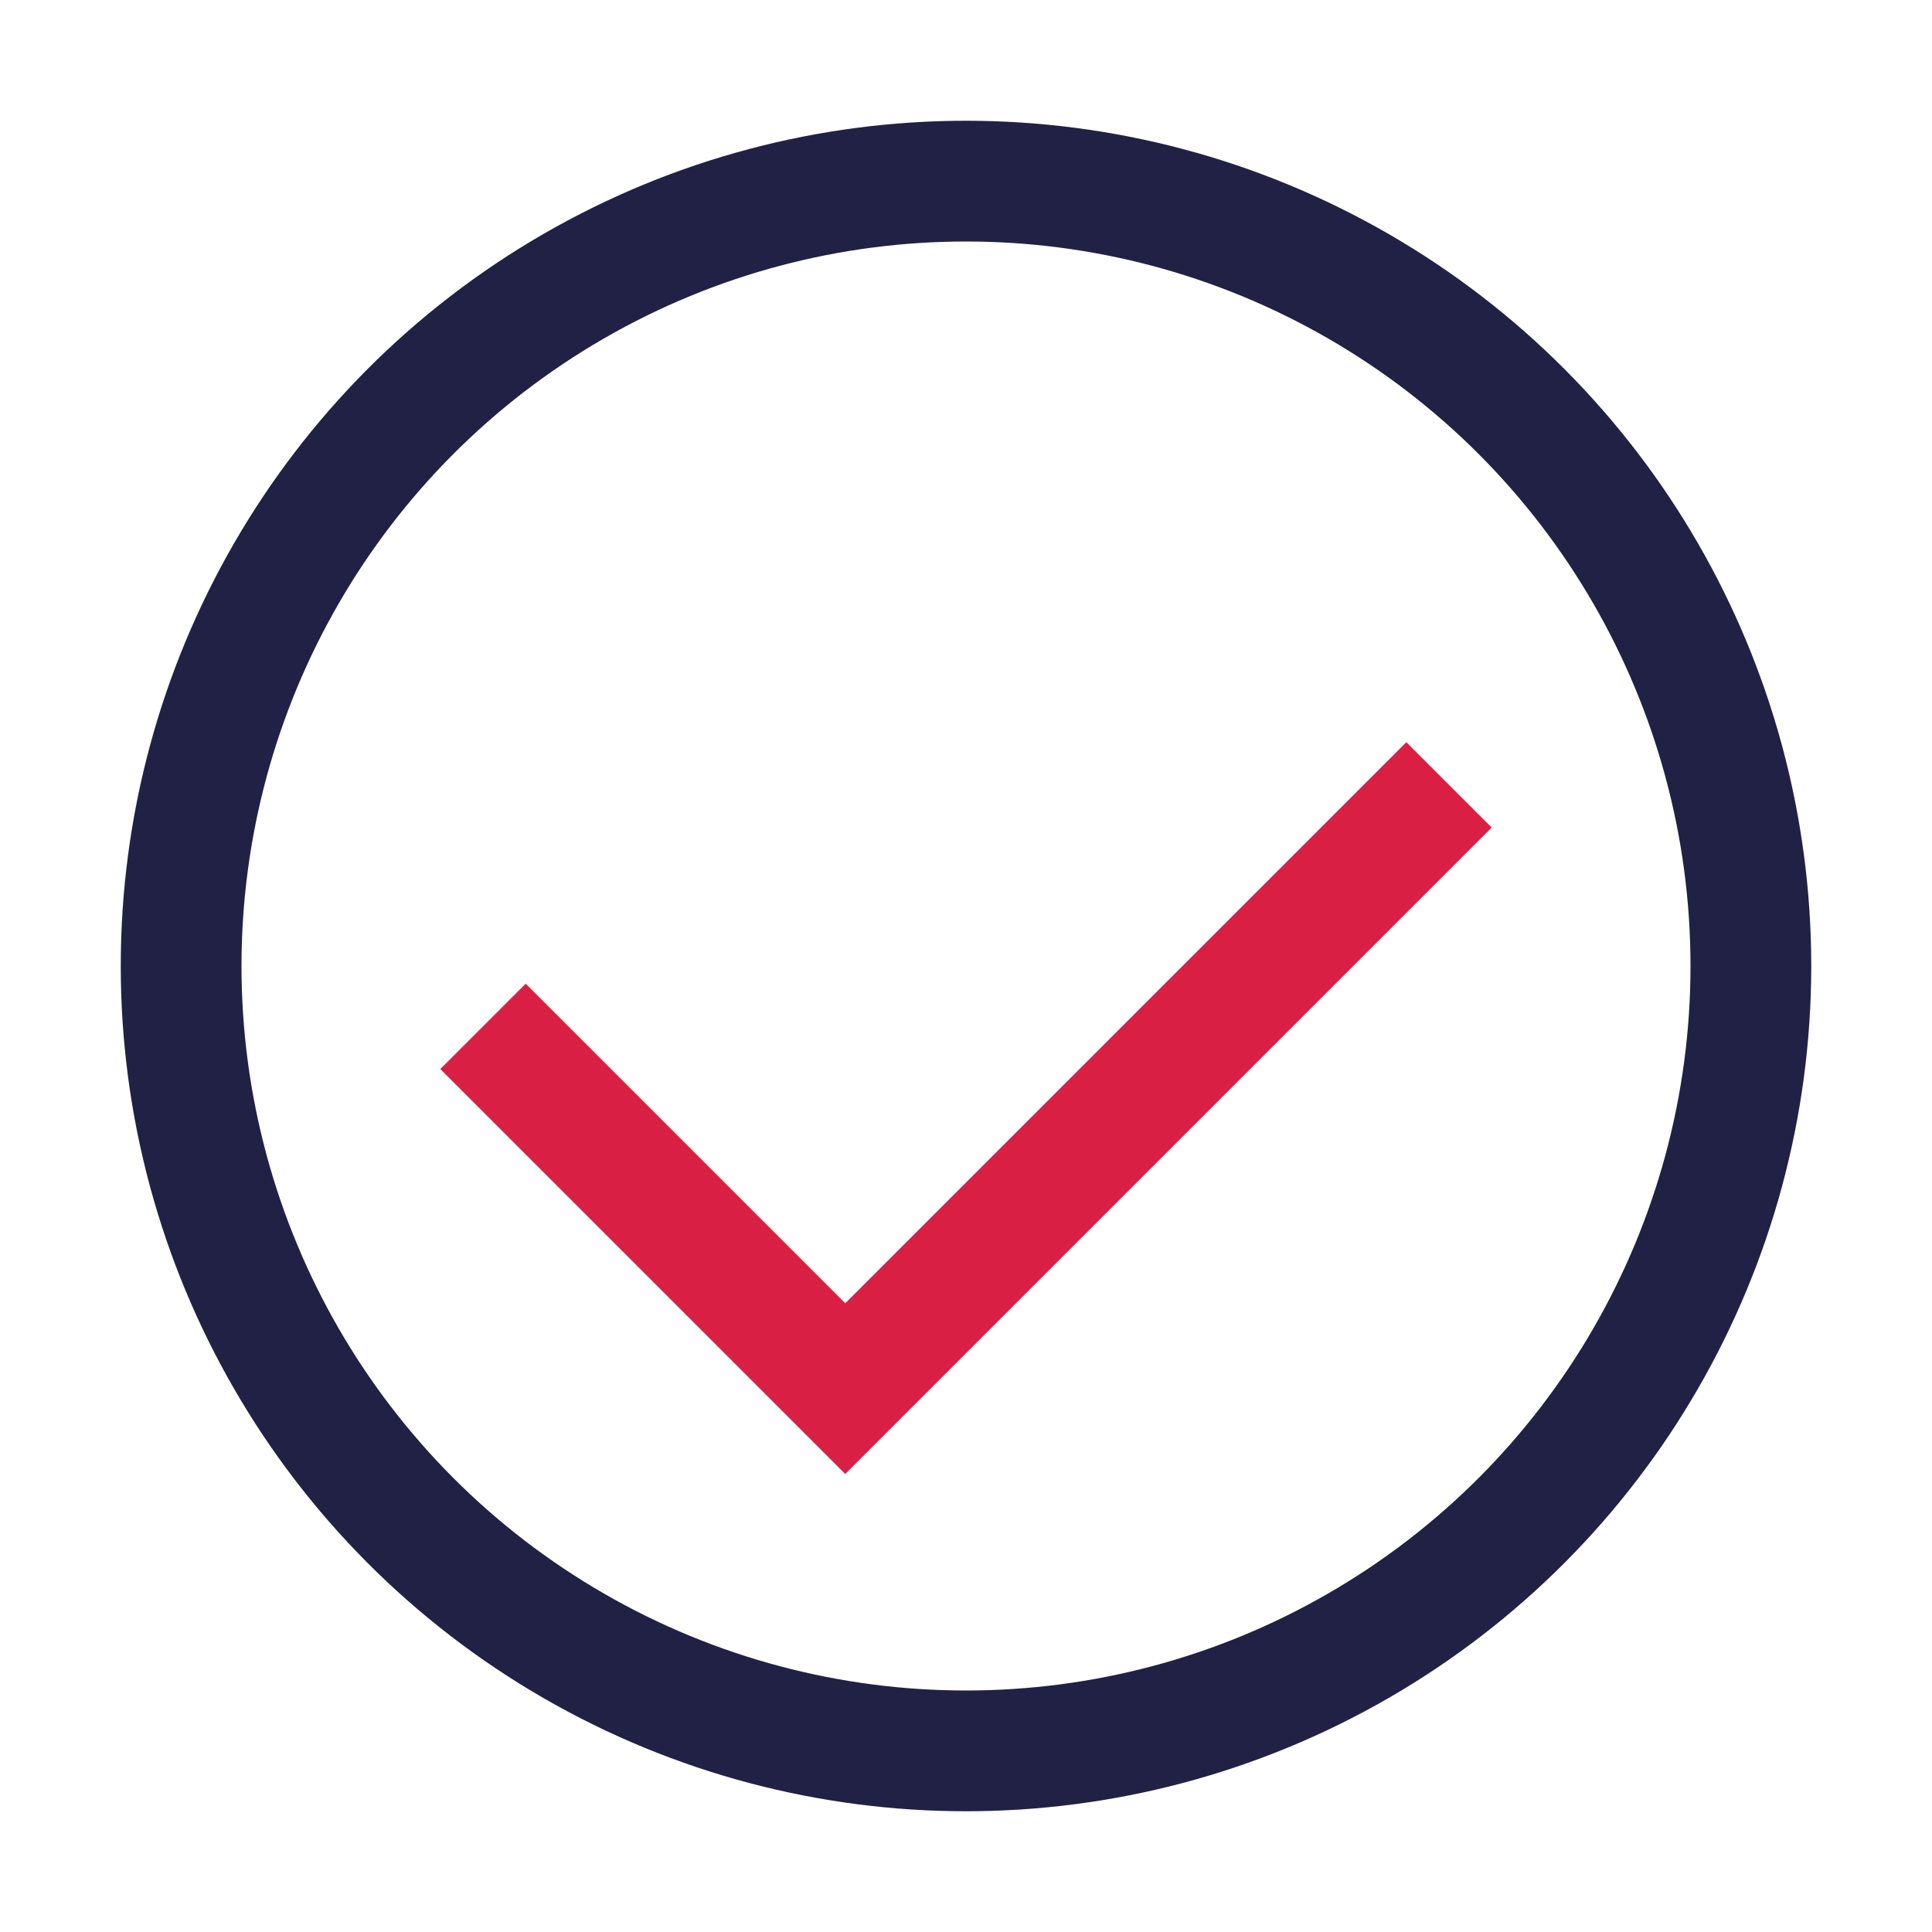
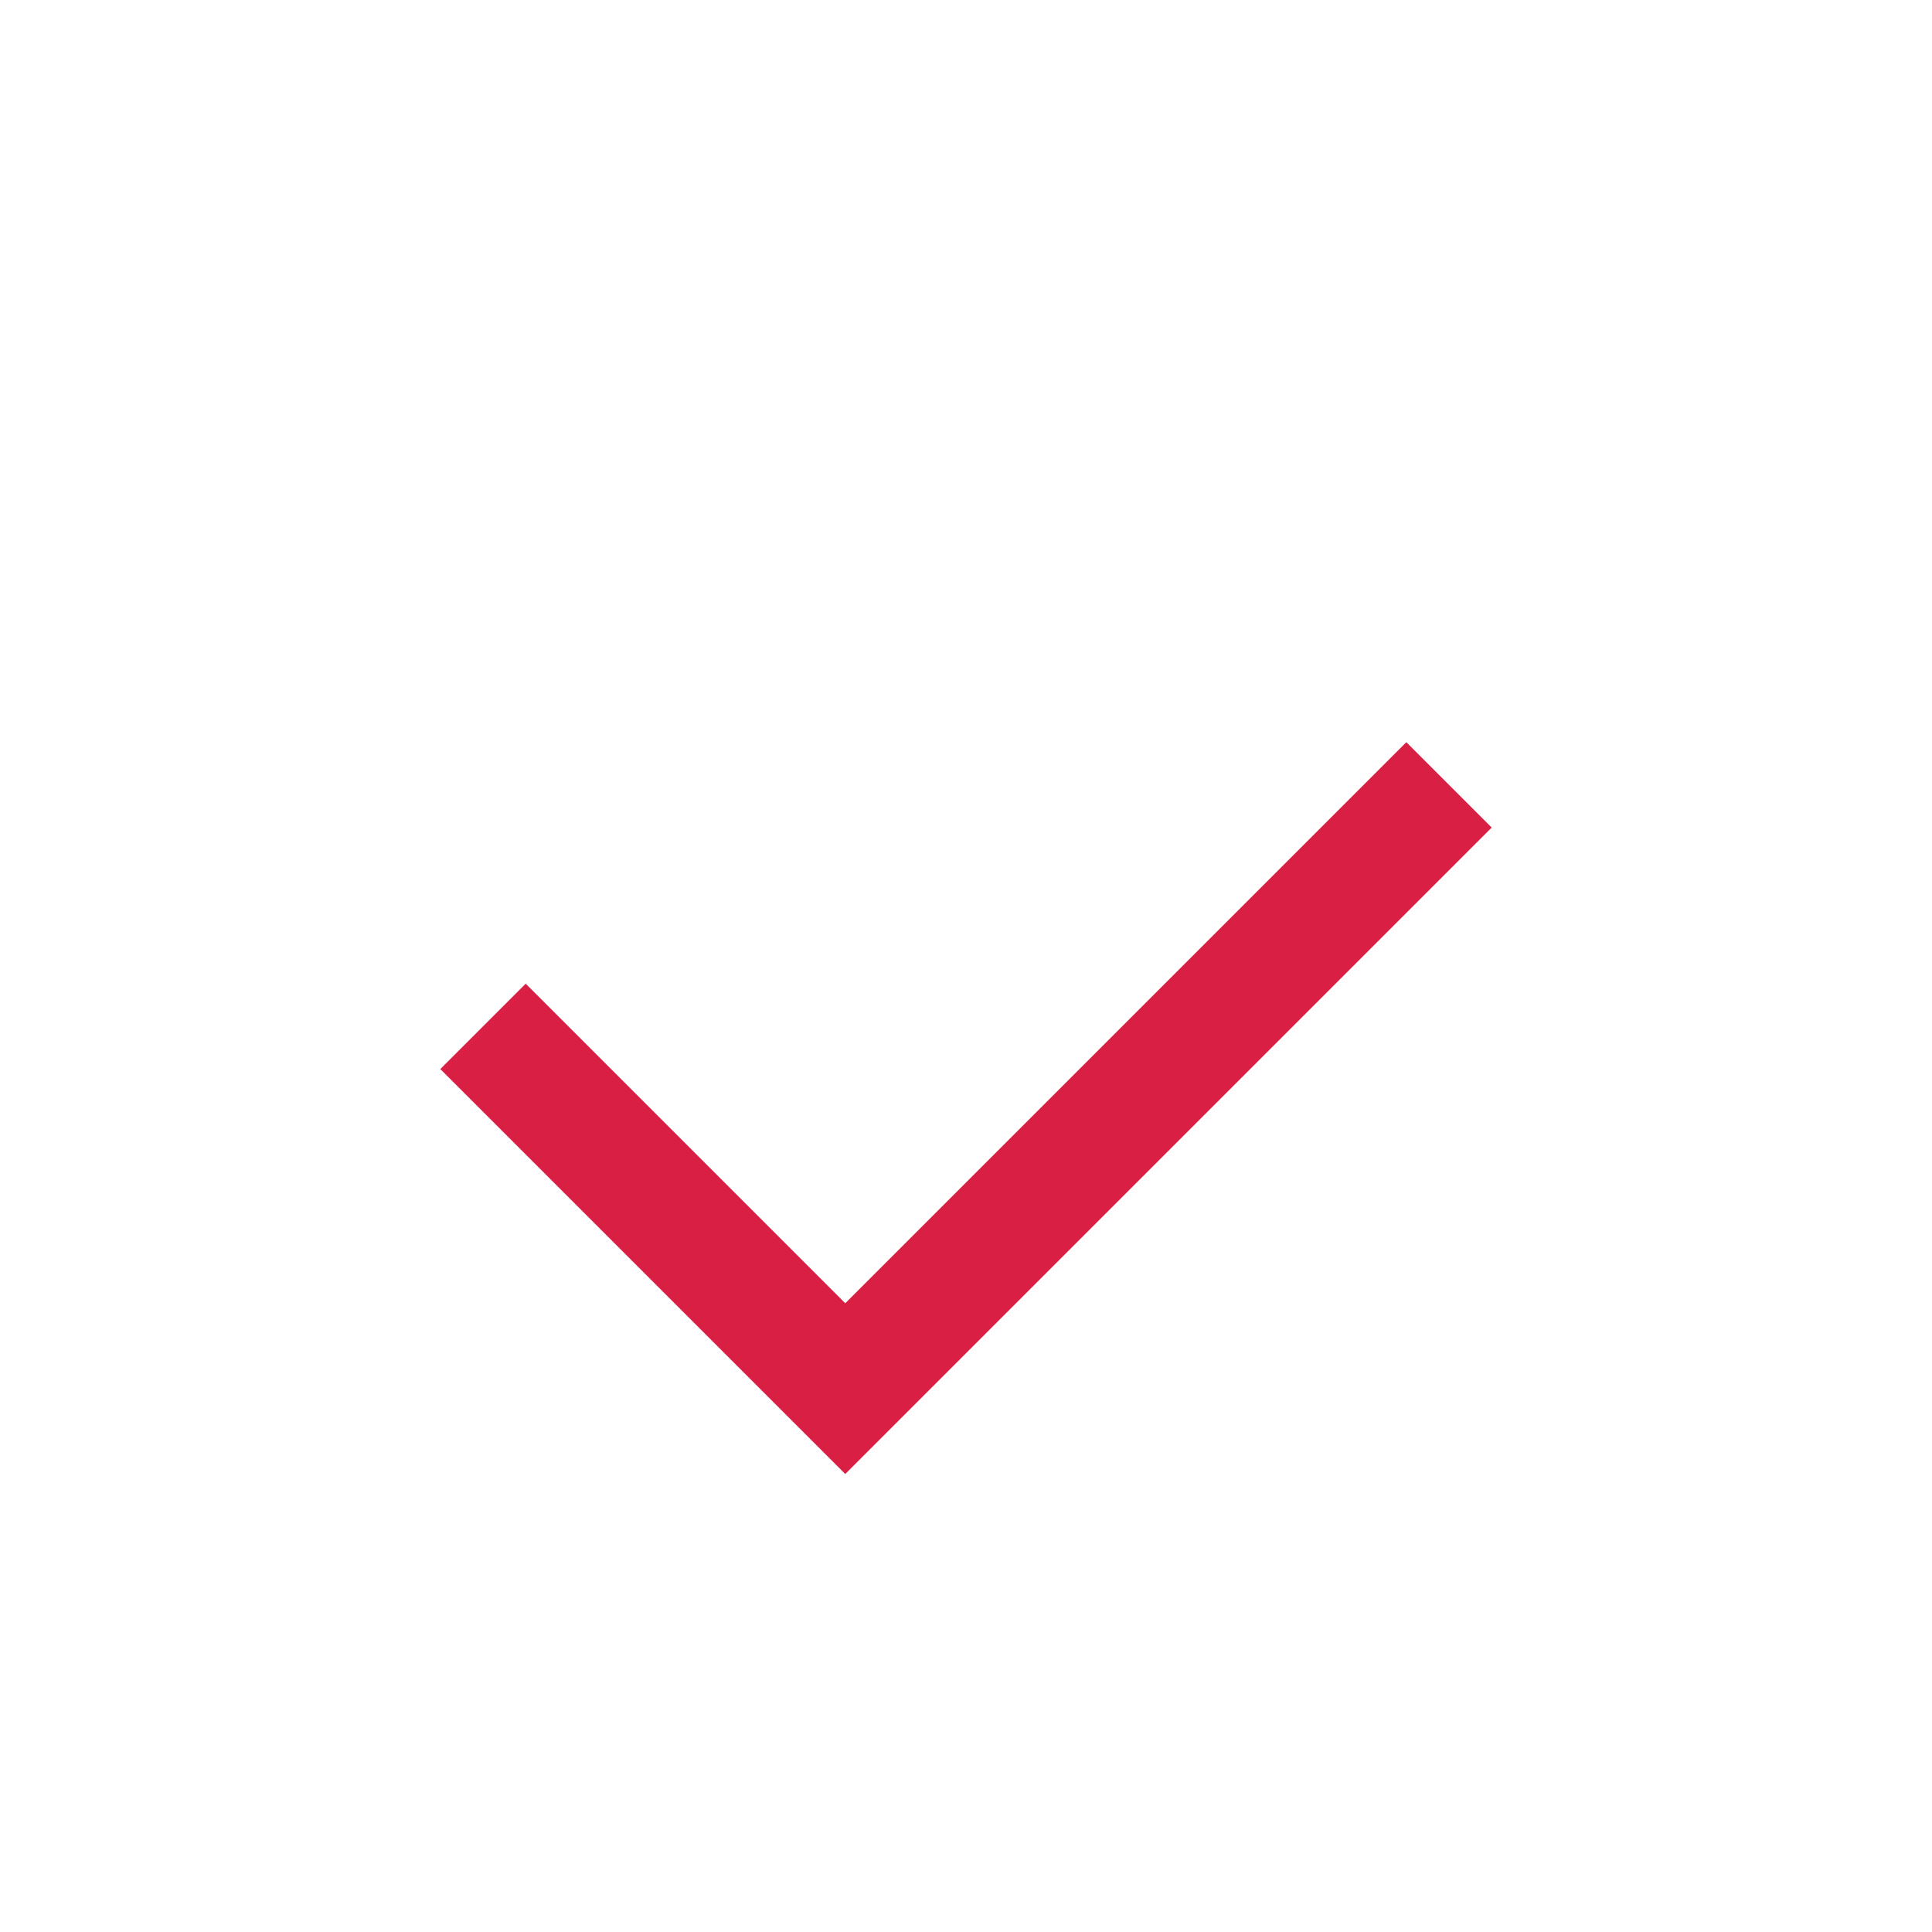
<svg xmlns="http://www.w3.org/2000/svg" width="32" height="32" viewBox="0 0 32 32">
  <path d="M8 17l6 6 10-10" fill="none" stroke="#DA1F44" stroke-width="2" />
-   <circle cx="16" cy="16" r="13" fill="none" stroke="#212146" stroke-width="2" />
</svg>